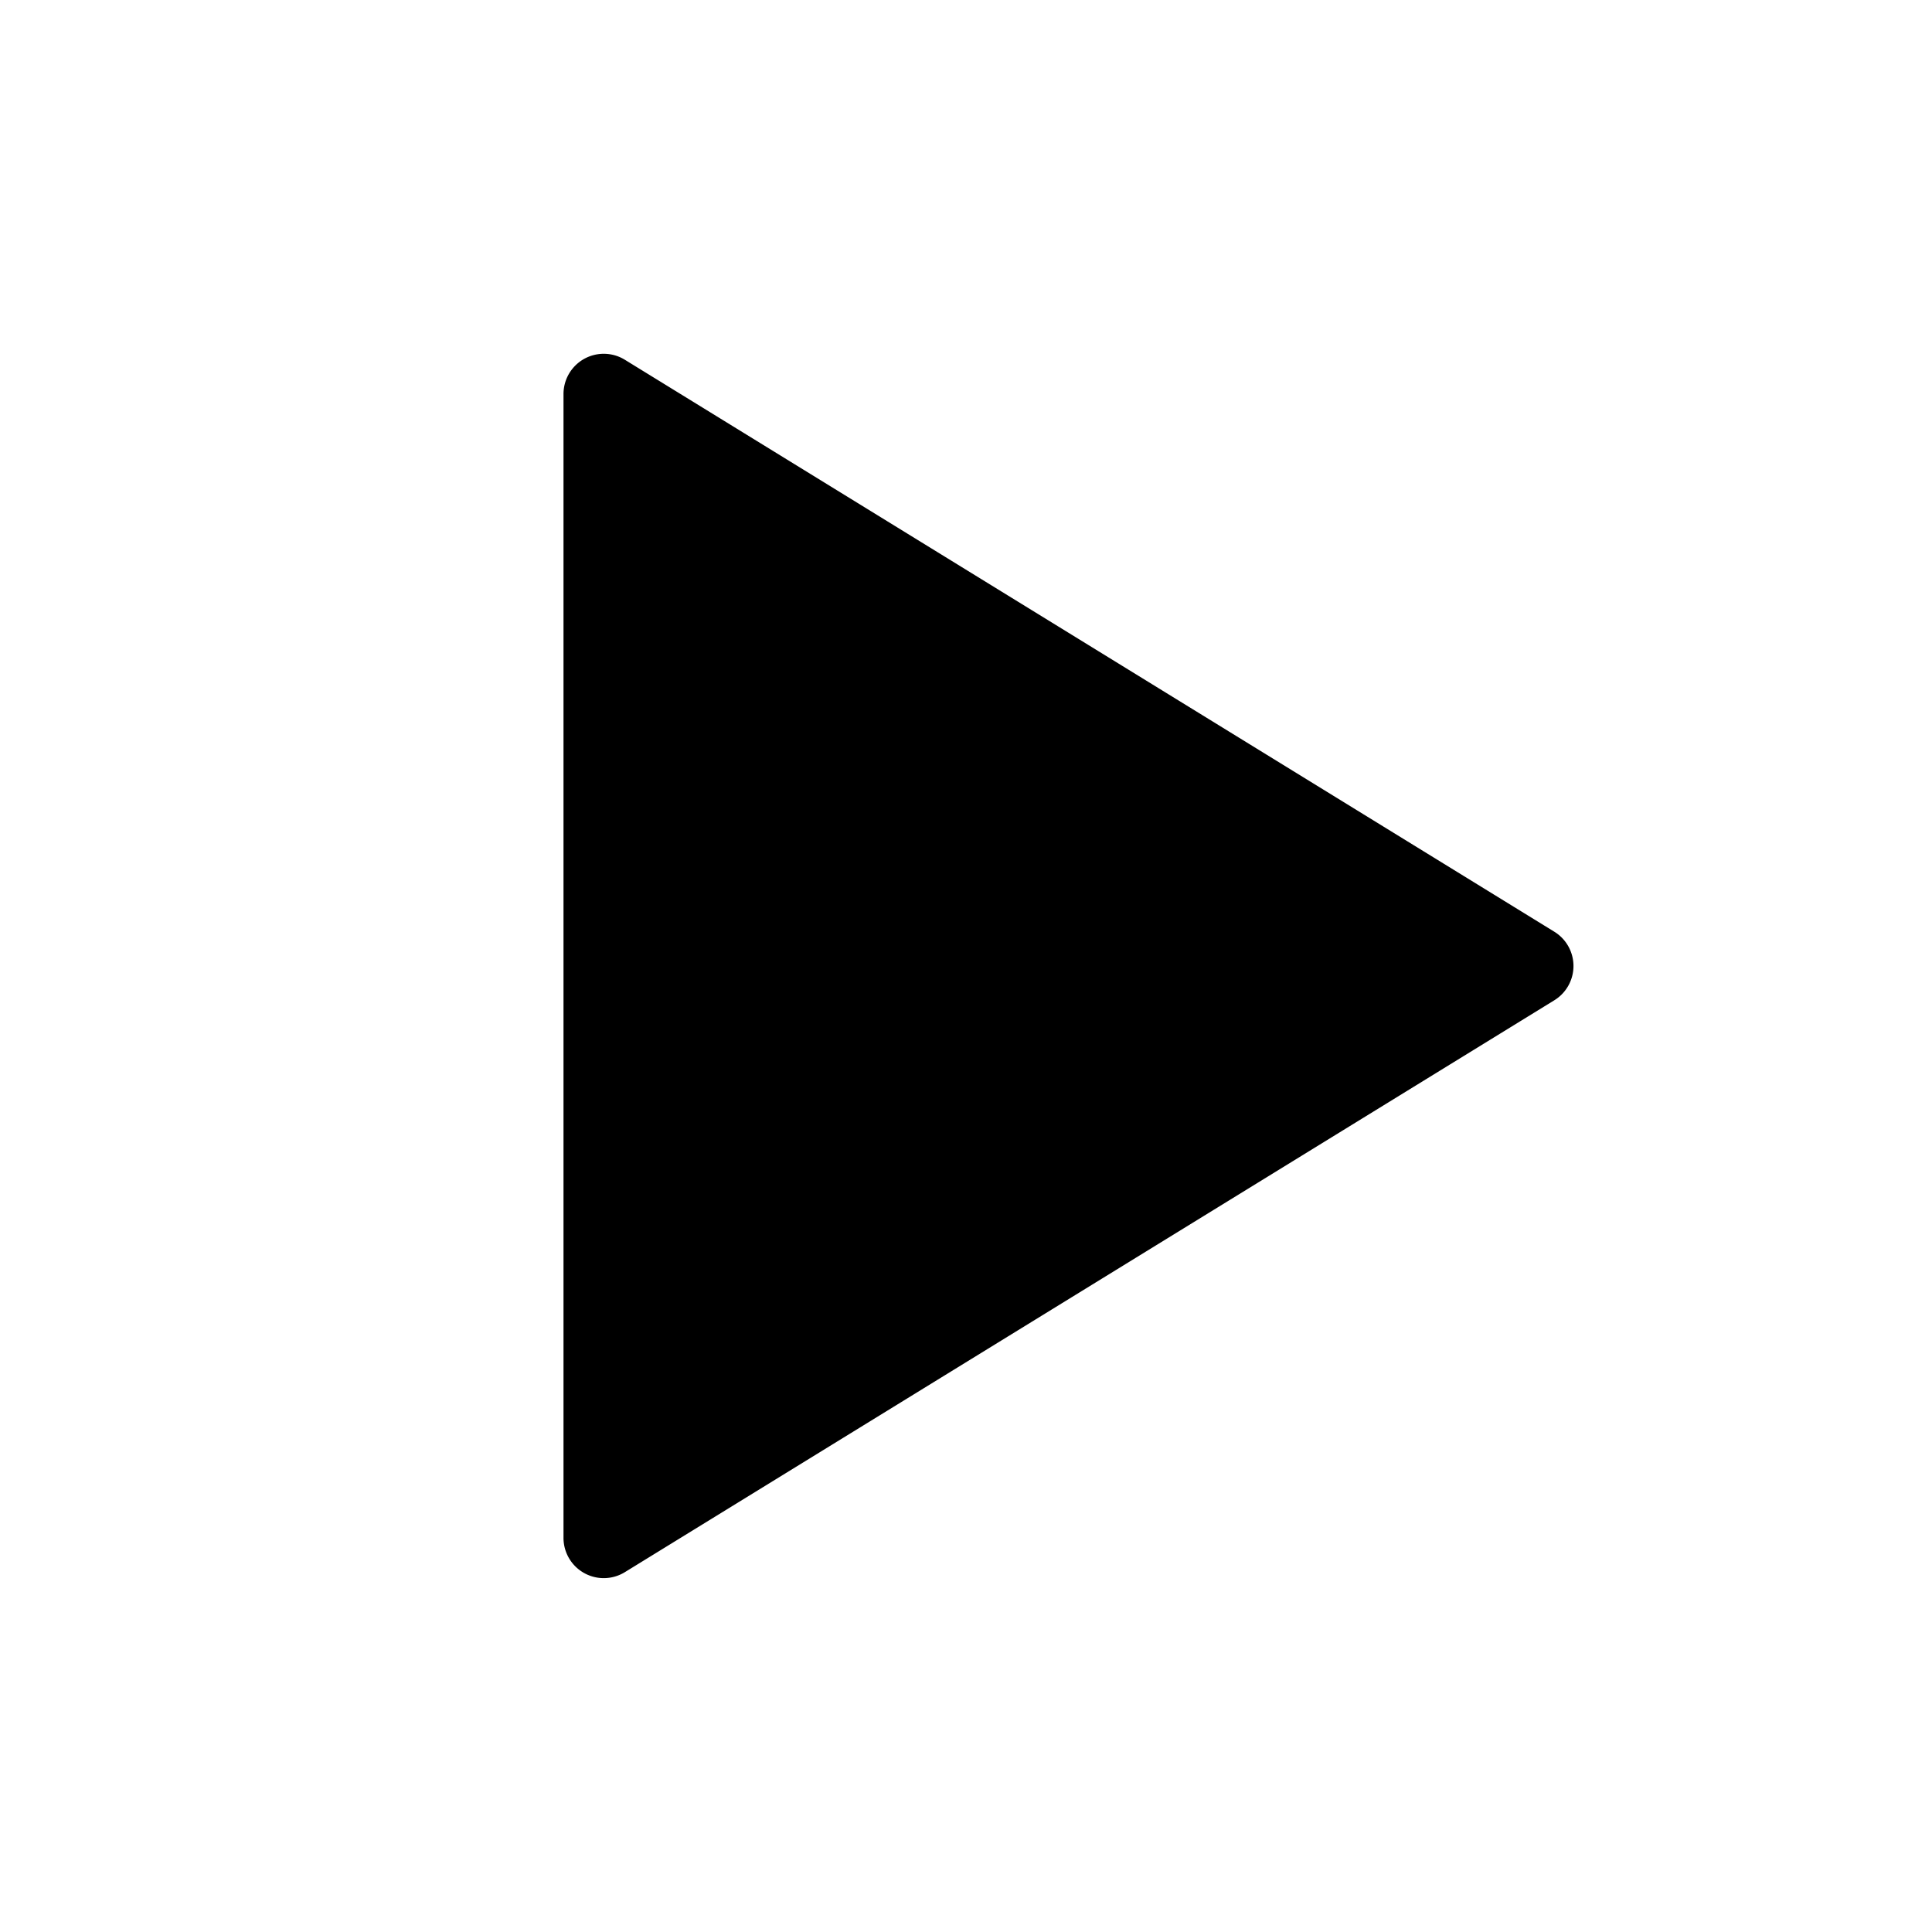
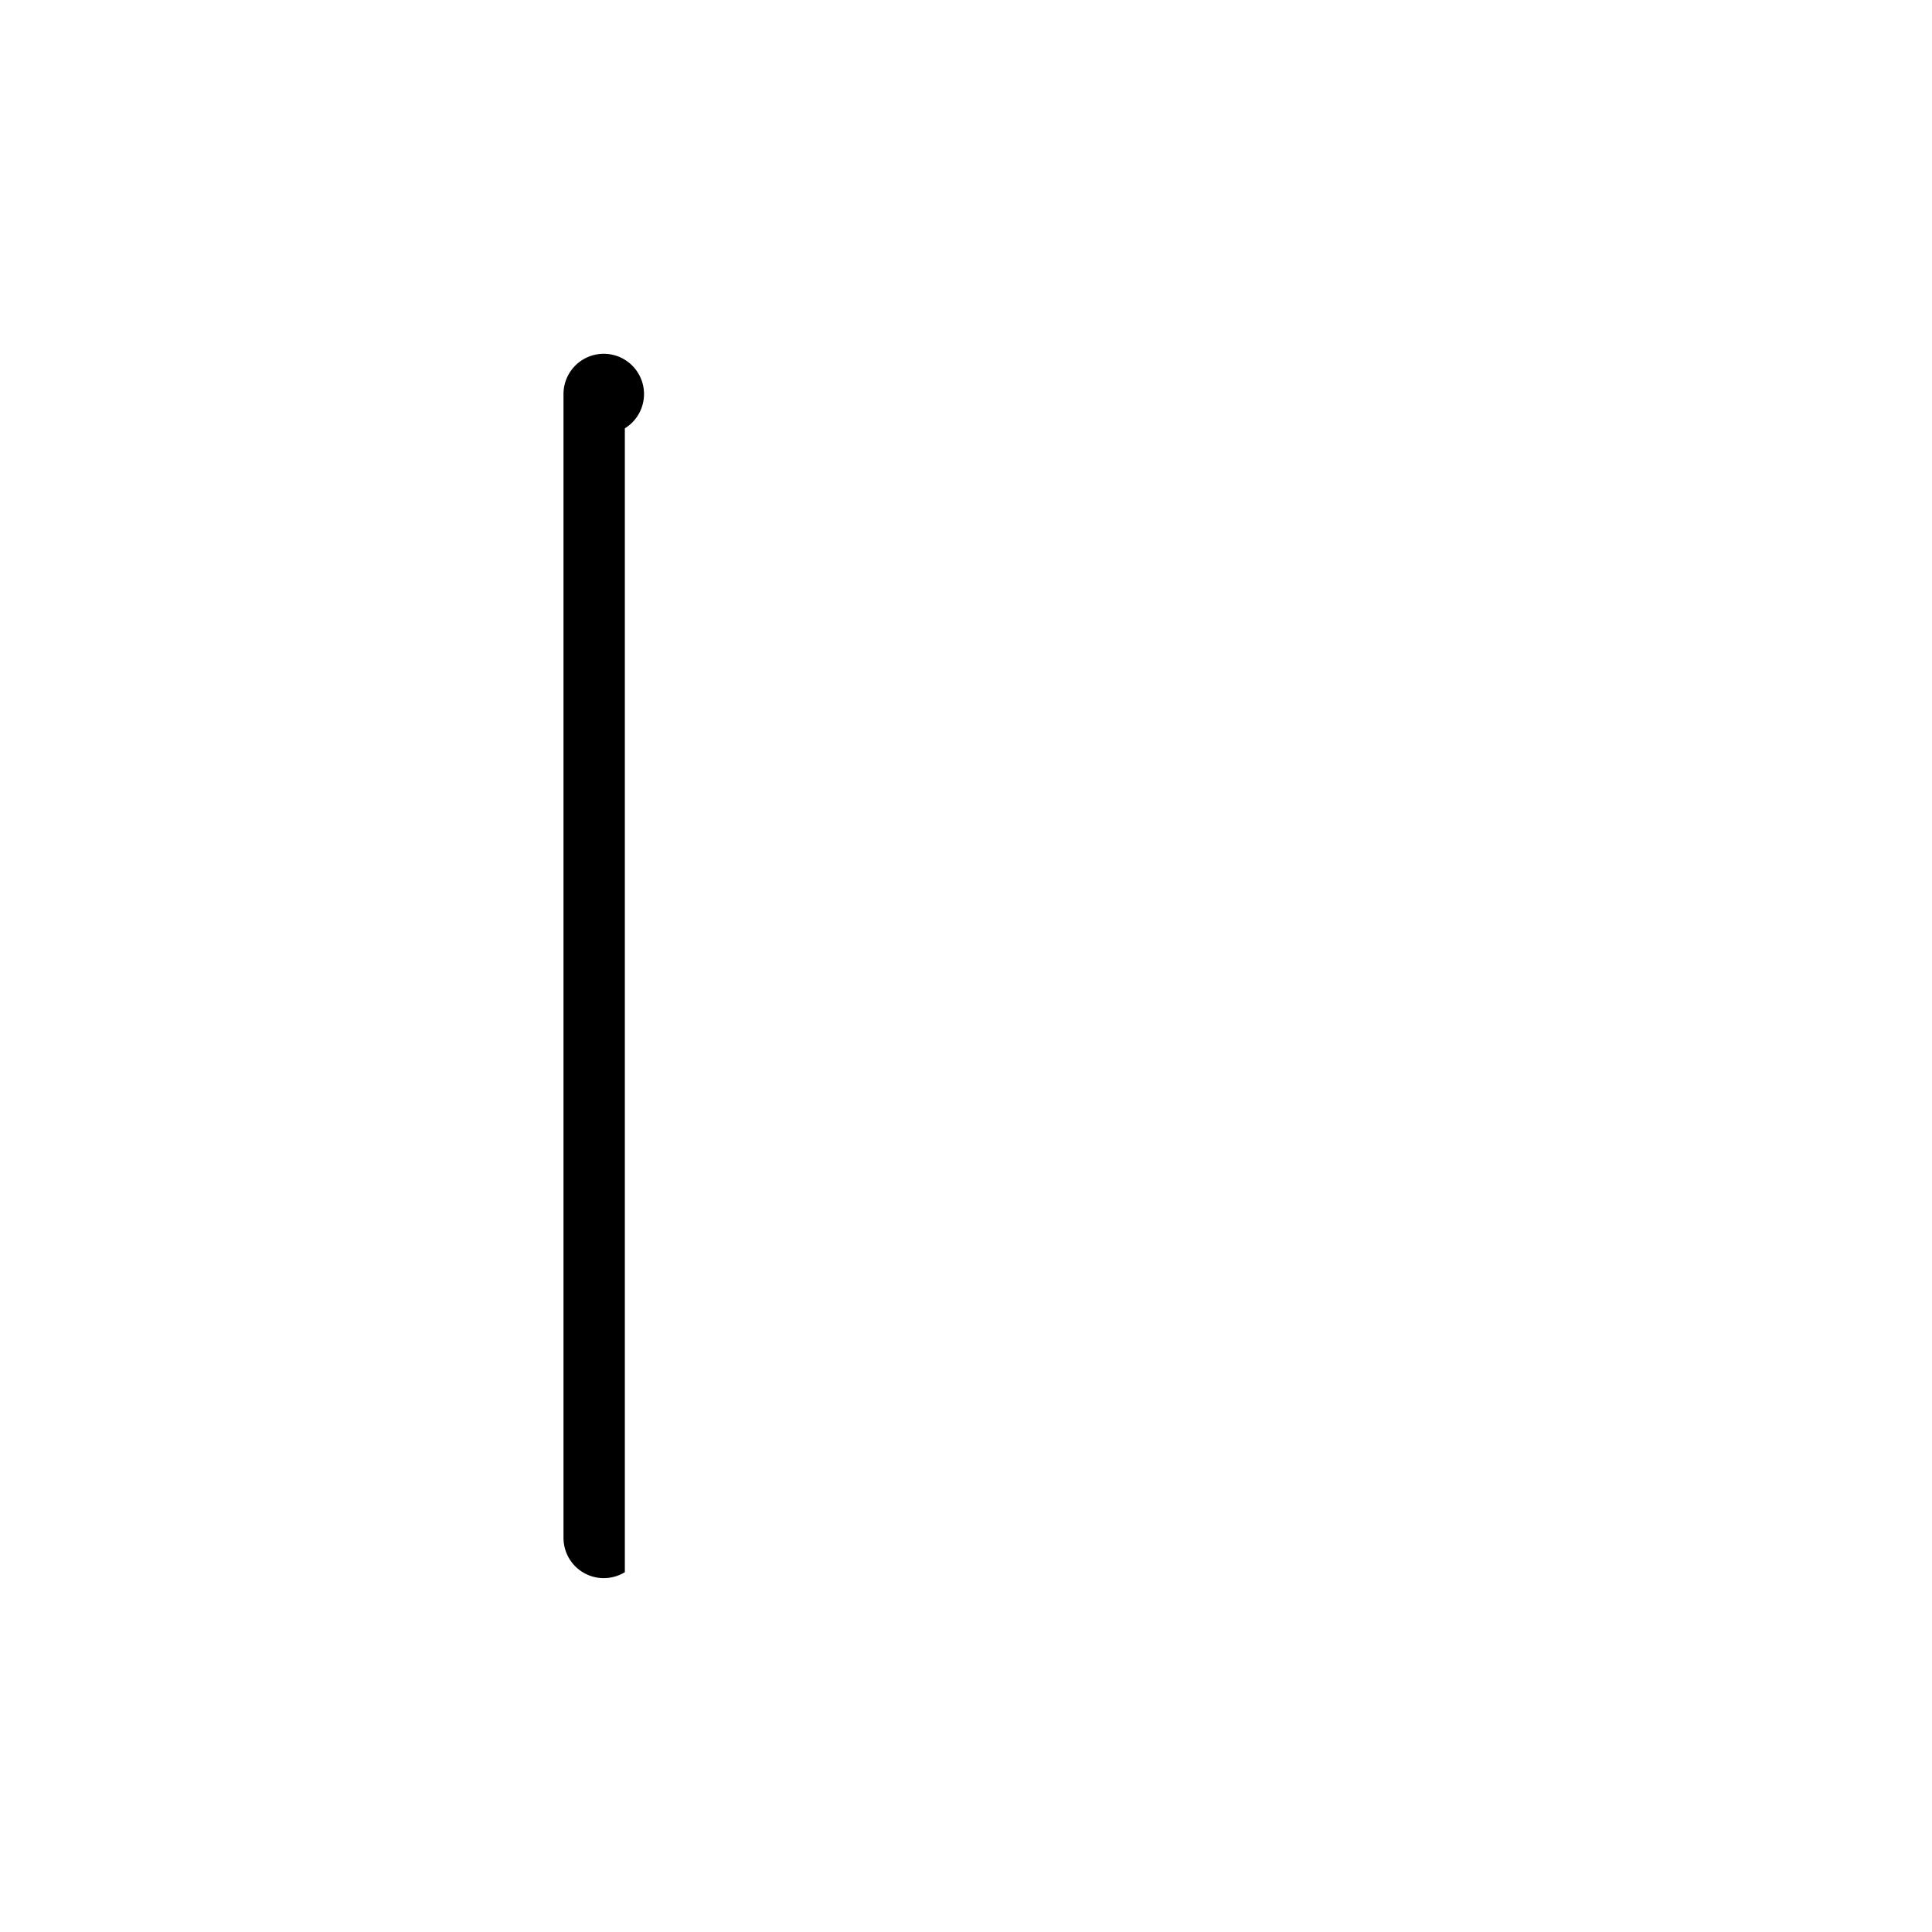
<svg xmlns="http://www.w3.org/2000/svg" width="24" height="24" class="wd-icon-media-play wd-icon" focusable="false" role="presentation" viewBox="0 0 24 24">
  <g class="wd-icon-container">
-     <path fill-rule="evenodd" d="M7 4.895a.5.5 0 0 1 .762-.426l11.546 7.105a.5.5 0 0 1 0 .852L7.762 19.53A.5.5 0 0 1 7 19.105V4.895z" class="wd-icon-fill" clip-rule="evenodd" />
+     <path fill-rule="evenodd" d="M7 4.895a.5.5 0 0 1 .762-.426a.5.5 0 0 1 0 .852L7.762 19.53A.5.5 0 0 1 7 19.105V4.895z" class="wd-icon-fill" clip-rule="evenodd" />
  </g>
</svg>